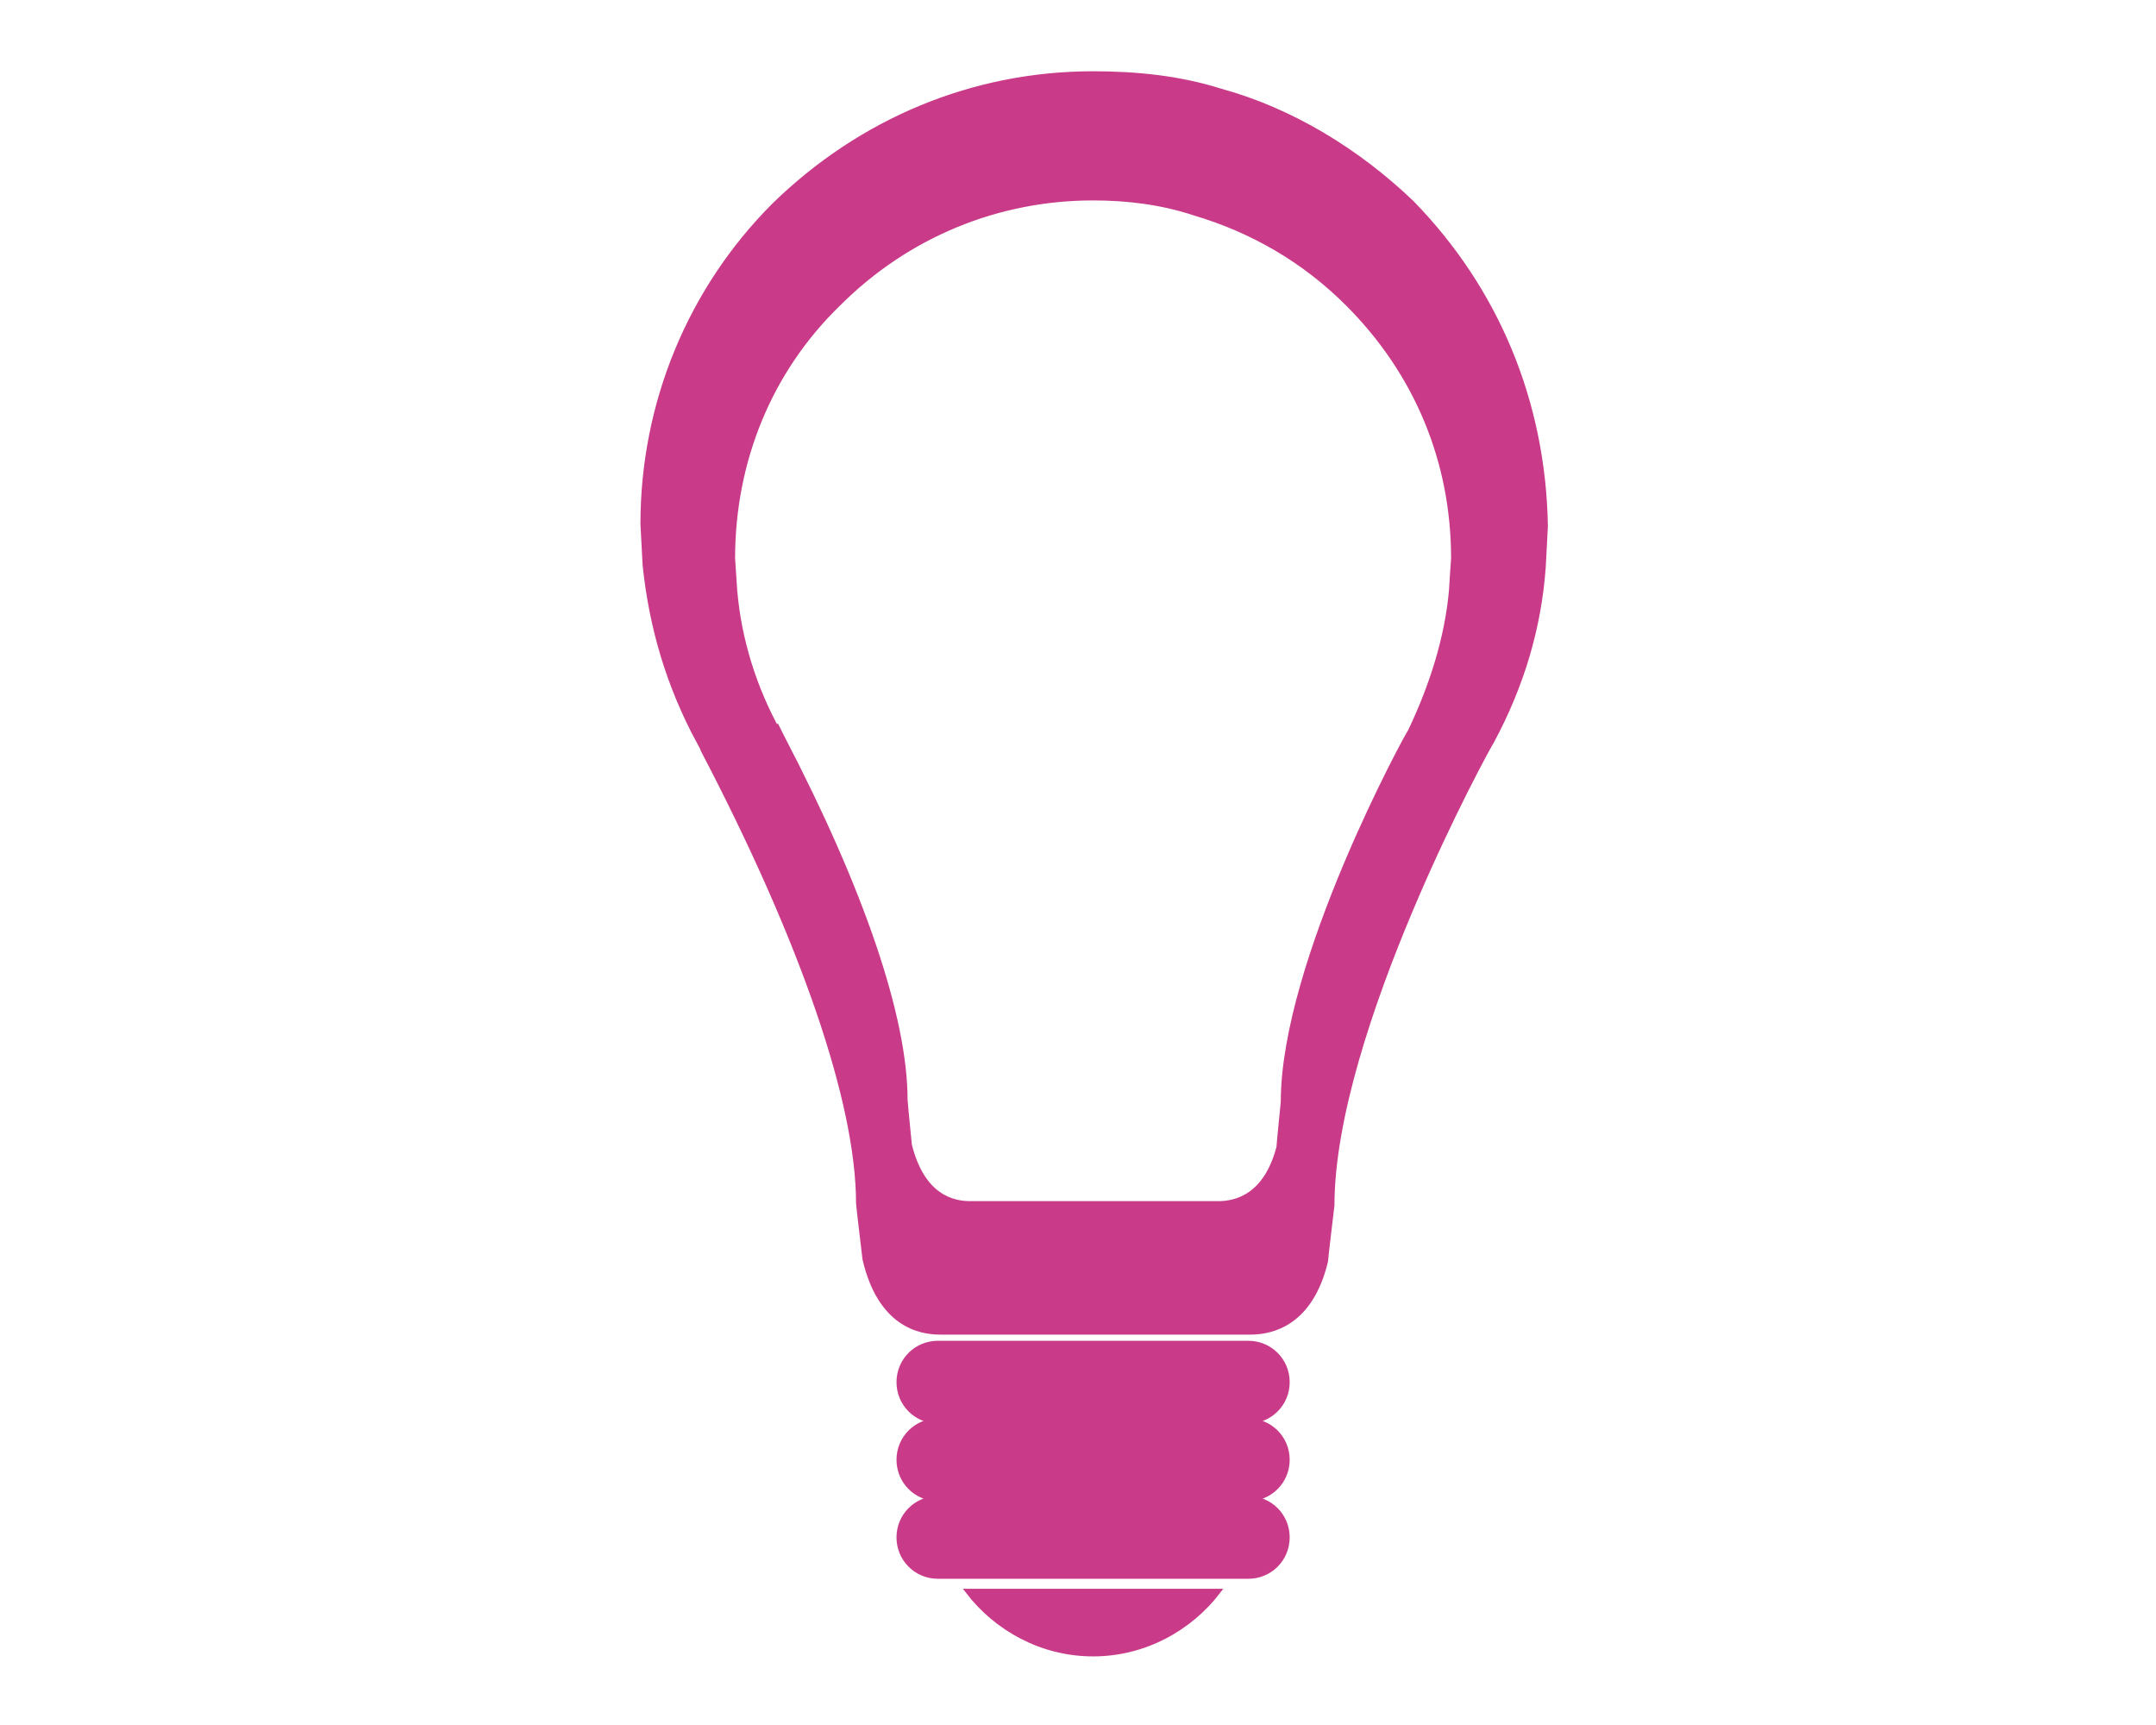
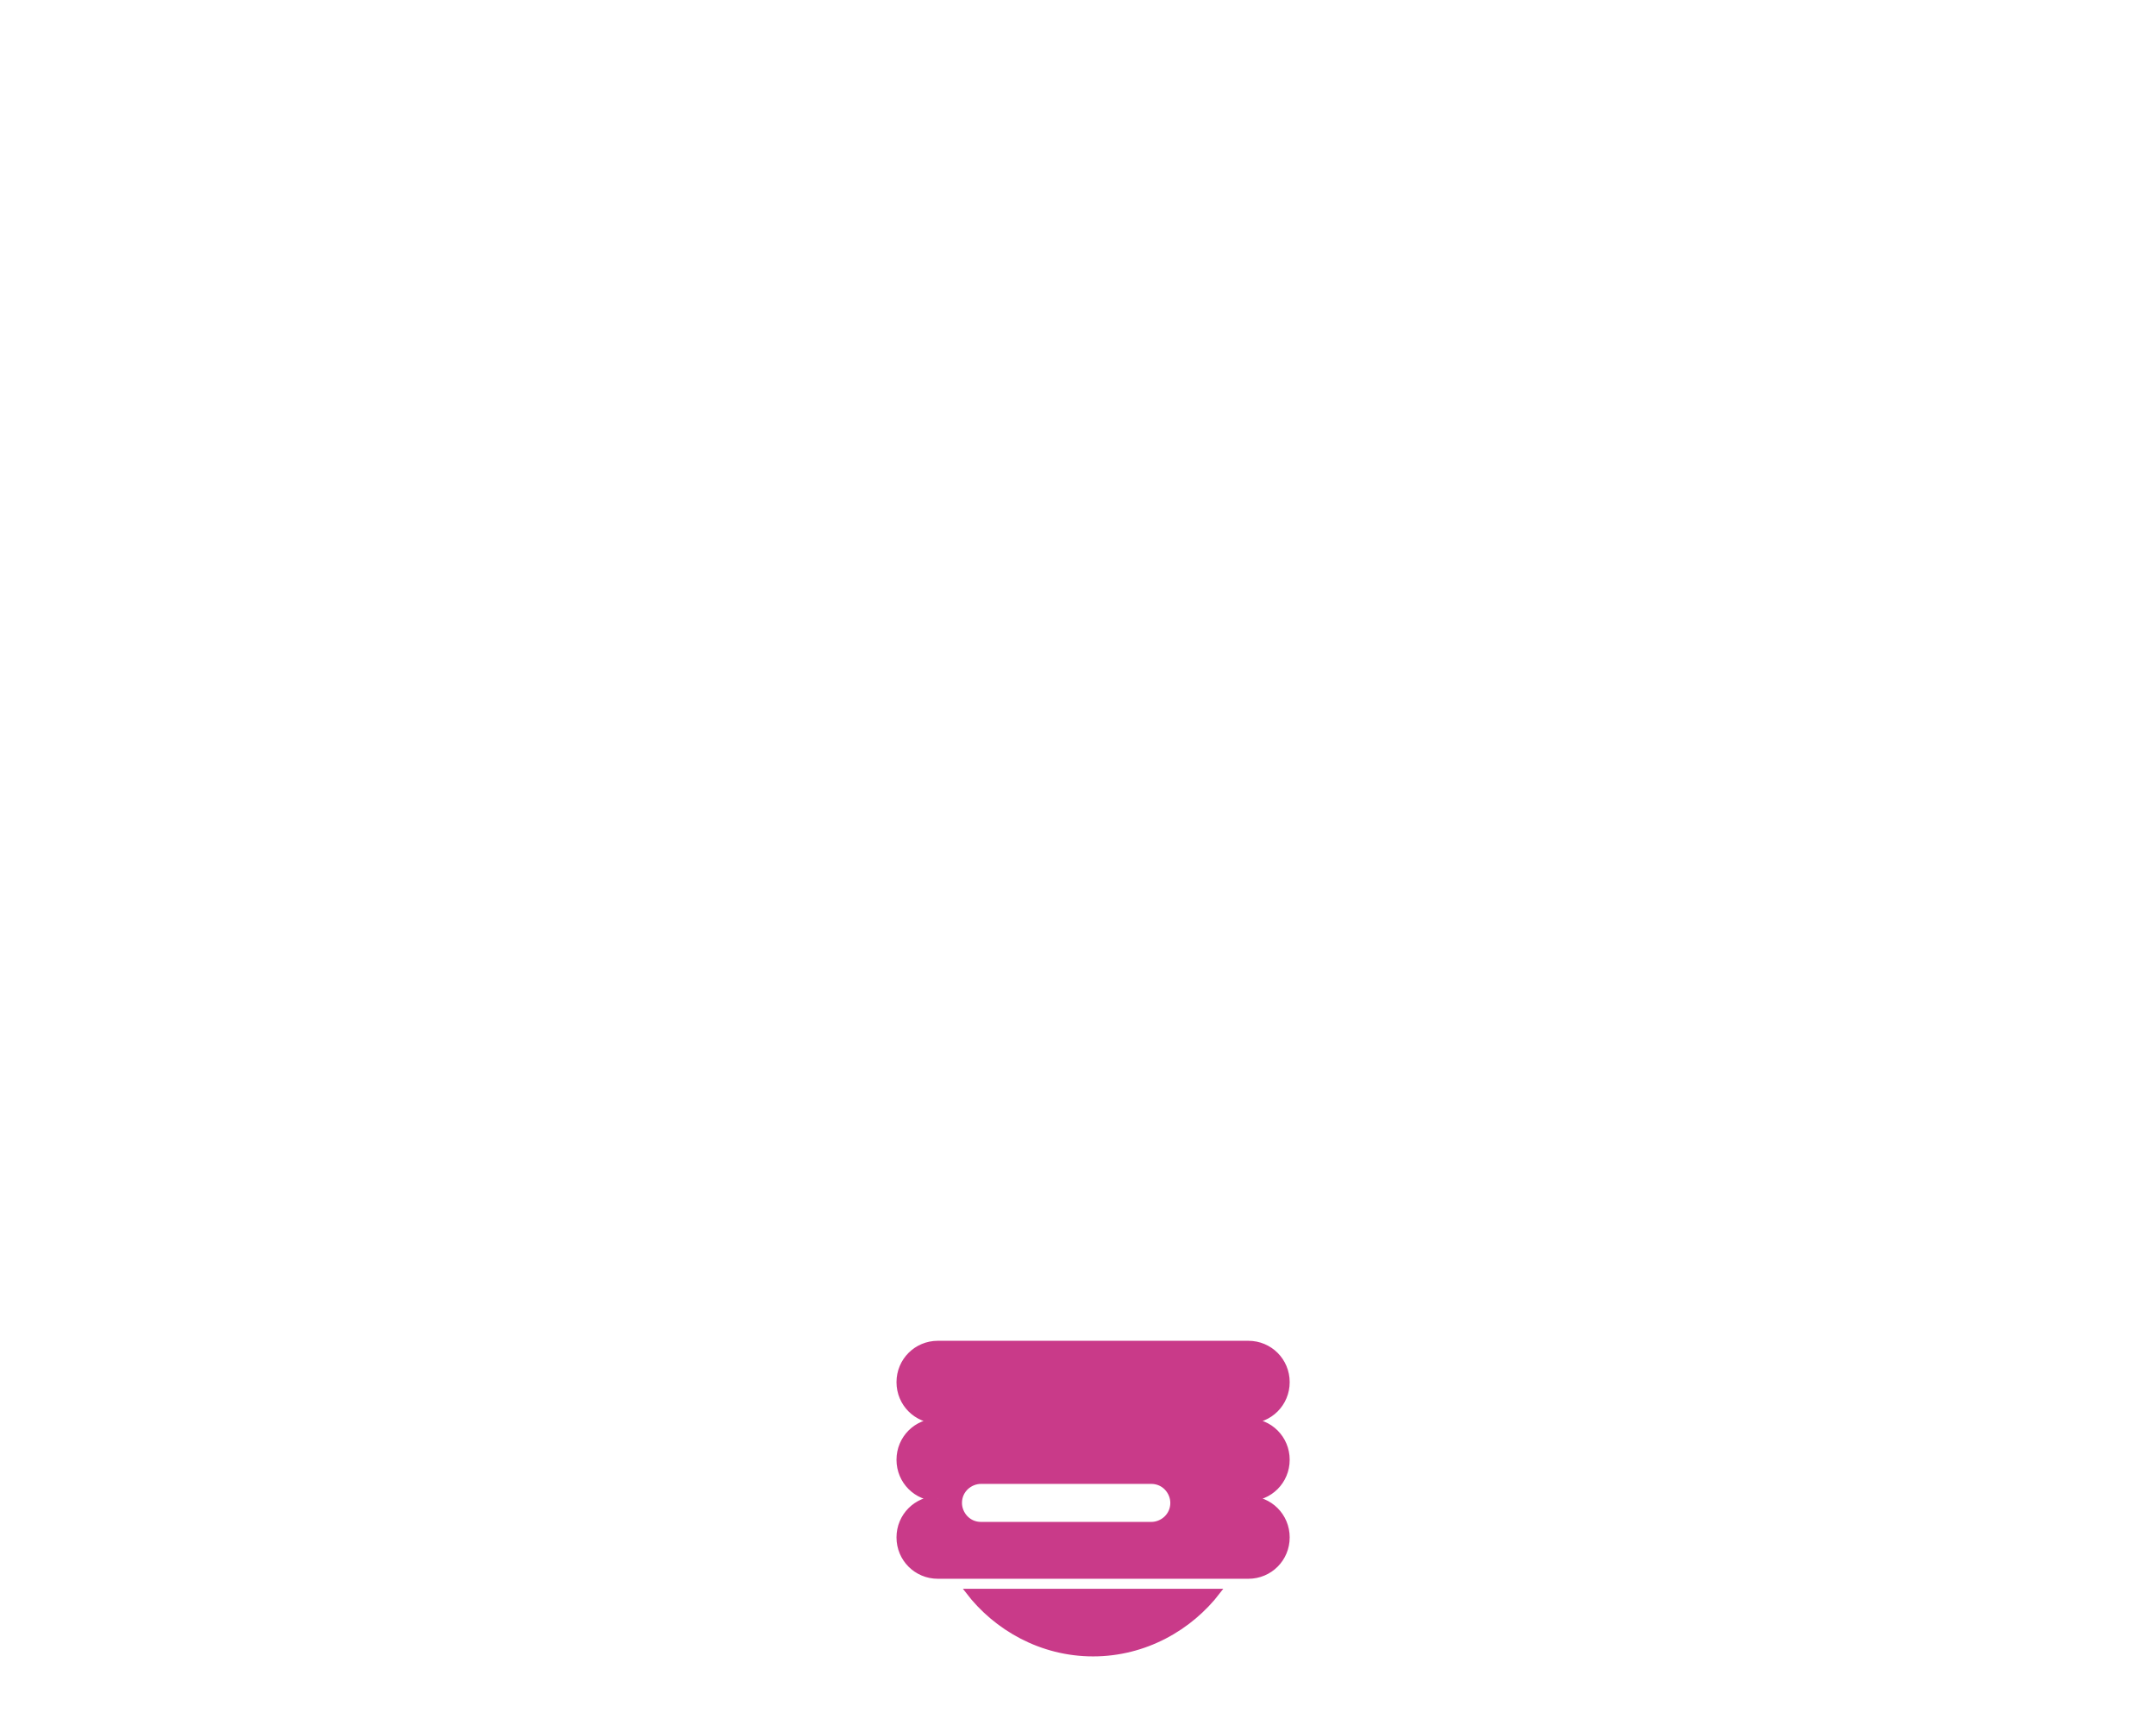
<svg xmlns="http://www.w3.org/2000/svg" version="1.1" id="Layer_1" x="0px" y="0px" viewBox="0 0 100 80" style="enable-background:new 0 0 100 80;" xml:space="preserve">
  <style type="text/css">
	.st0{fill:#C93A89;stroke:#C93A89;stroke-width:0.19;stroke-miterlimit:10;}
	.st1{fill:#C93A89;stroke:#C93A89;stroke-width:0.237;stroke-miterlimit:10;}
</style>
  <g>
    <g>
-       <path class="st0" d="M65.5,9.4C63,7,59.9,5.1,56.6,4.2c-1.9-0.6-3.9-0.8-5.9-0.8c-5.6,0-10.8,2.2-14.8,6.1    c-3.9,3.9-6.1,9.2-6.1,14.8c0,0,0.1,1.9,0.1,1.9c0.3,2.9,1.1,5.6,2.5,8.2l-0.1-0.4l0.3,0.8c4.6,8.8,7.2,16.3,7.2,21    c0,0.1,0.3,2.6,0.3,2.6c0.7,3,2.5,3.4,3.5,3.4h14.4c1,0,2.8-0.4,3.5-3.3c0-0.1,0.3-2.6,0.3-2.6c0-8.1,7.3-21.4,7.4-21.5    c1.4-2.6,2.2-5.3,2.4-8.1c0,0,0.1-1.9,0.1-1.9C71.6,18.6,69.4,13.4,65.5,9.4z M67.3,27.4c-0.2,2.2-0.9,4.4-1.9,6.5    c-0.1,0.1-5.9,10.7-5.9,17.2c0,0-0.2,2-0.2,2.1c-0.6,2.3-2,2.6-2.8,2.6H45c-0.8,0-2.2-0.3-2.8-2.7c0,0-0.2-2-0.2-2.1    c0-3.8-2-9.7-5.7-16.8L36,33.6l0.1,0.3c-1.1-2-1.8-4.2-2-6.5c0,0-0.1-1.5-0.1-1.5c0-4.5,1.7-8.7,4.9-11.8    c3.2-3.2,7.4-4.9,11.8-4.9c1.6,0,3.2,0.2,4.7,0.7c2.7,0.8,5.1,2.2,7.1,4.2c3.2,3.2,4.9,7.3,4.9,11.8    C67.4,25.9,67.3,27.3,67.3,27.4z" />
-     </g>
+       </g>
    <path class="st1" d="M59.7,64.1c0-1-0.8-1.8-1.8-1.8H43.5c-1,0-1.8,0.8-1.8,1.8c0,1,0.8,1.8,1.8,1.8c-1,0-1.8,0.8-1.8,1.8   s0.8,1.8,1.8,1.8c-1,0-1.8,0.8-1.8,1.8c0,1,0.8,1.8,1.8,1.8h14.4c1,0,1.8-0.8,1.8-1.8c0-1-0.8-1.8-1.8-1.8c1,0,1.8-0.8,1.8-1.8   s-0.8-1.8-1.8-1.8C58.9,65.9,59.7,65.1,59.7,64.1z M53.4,70.7h-7.9c-0.6,0-1-0.5-1-1c0-0.6,0.5-1,1-1h7.9c0.6,0,1,0.5,1,1   C54.4,70.3,53.9,70.7,53.4,70.7z M56.1,66.7H45.3c-0.6,0-1-0.5-1-1c0-0.6,0.5-1,1-1h10.9c0.6,0,1,0.5,1,1   C57.1,66.2,56.7,66.7,56.1,66.7z" />
-     <path class="st1" d="M53.4,68.7h-7.9c-0.6,0-1,0.5-1,1c0,0.6,0.5,1,1,1h7.9c0.6,0,1-0.5,1-1C54.4,69.2,53.9,68.7,53.4,68.7z" />
    <path class="st1" d="M56.1,64.7H45.3c-0.6,0-1,0.5-1,1c0,0.6,0.5,1,1,1h10.9c0.6,0,1-0.5,1-1C57.1,65.1,56.7,64.7,56.1,64.7z" />
    <path class="st1" d="M50.7,76.7c2.4,0,4.5-1.2,5.8-2.9H44.9C46.2,75.5,48.3,76.7,50.7,76.7z" />
  </g>
</svg>